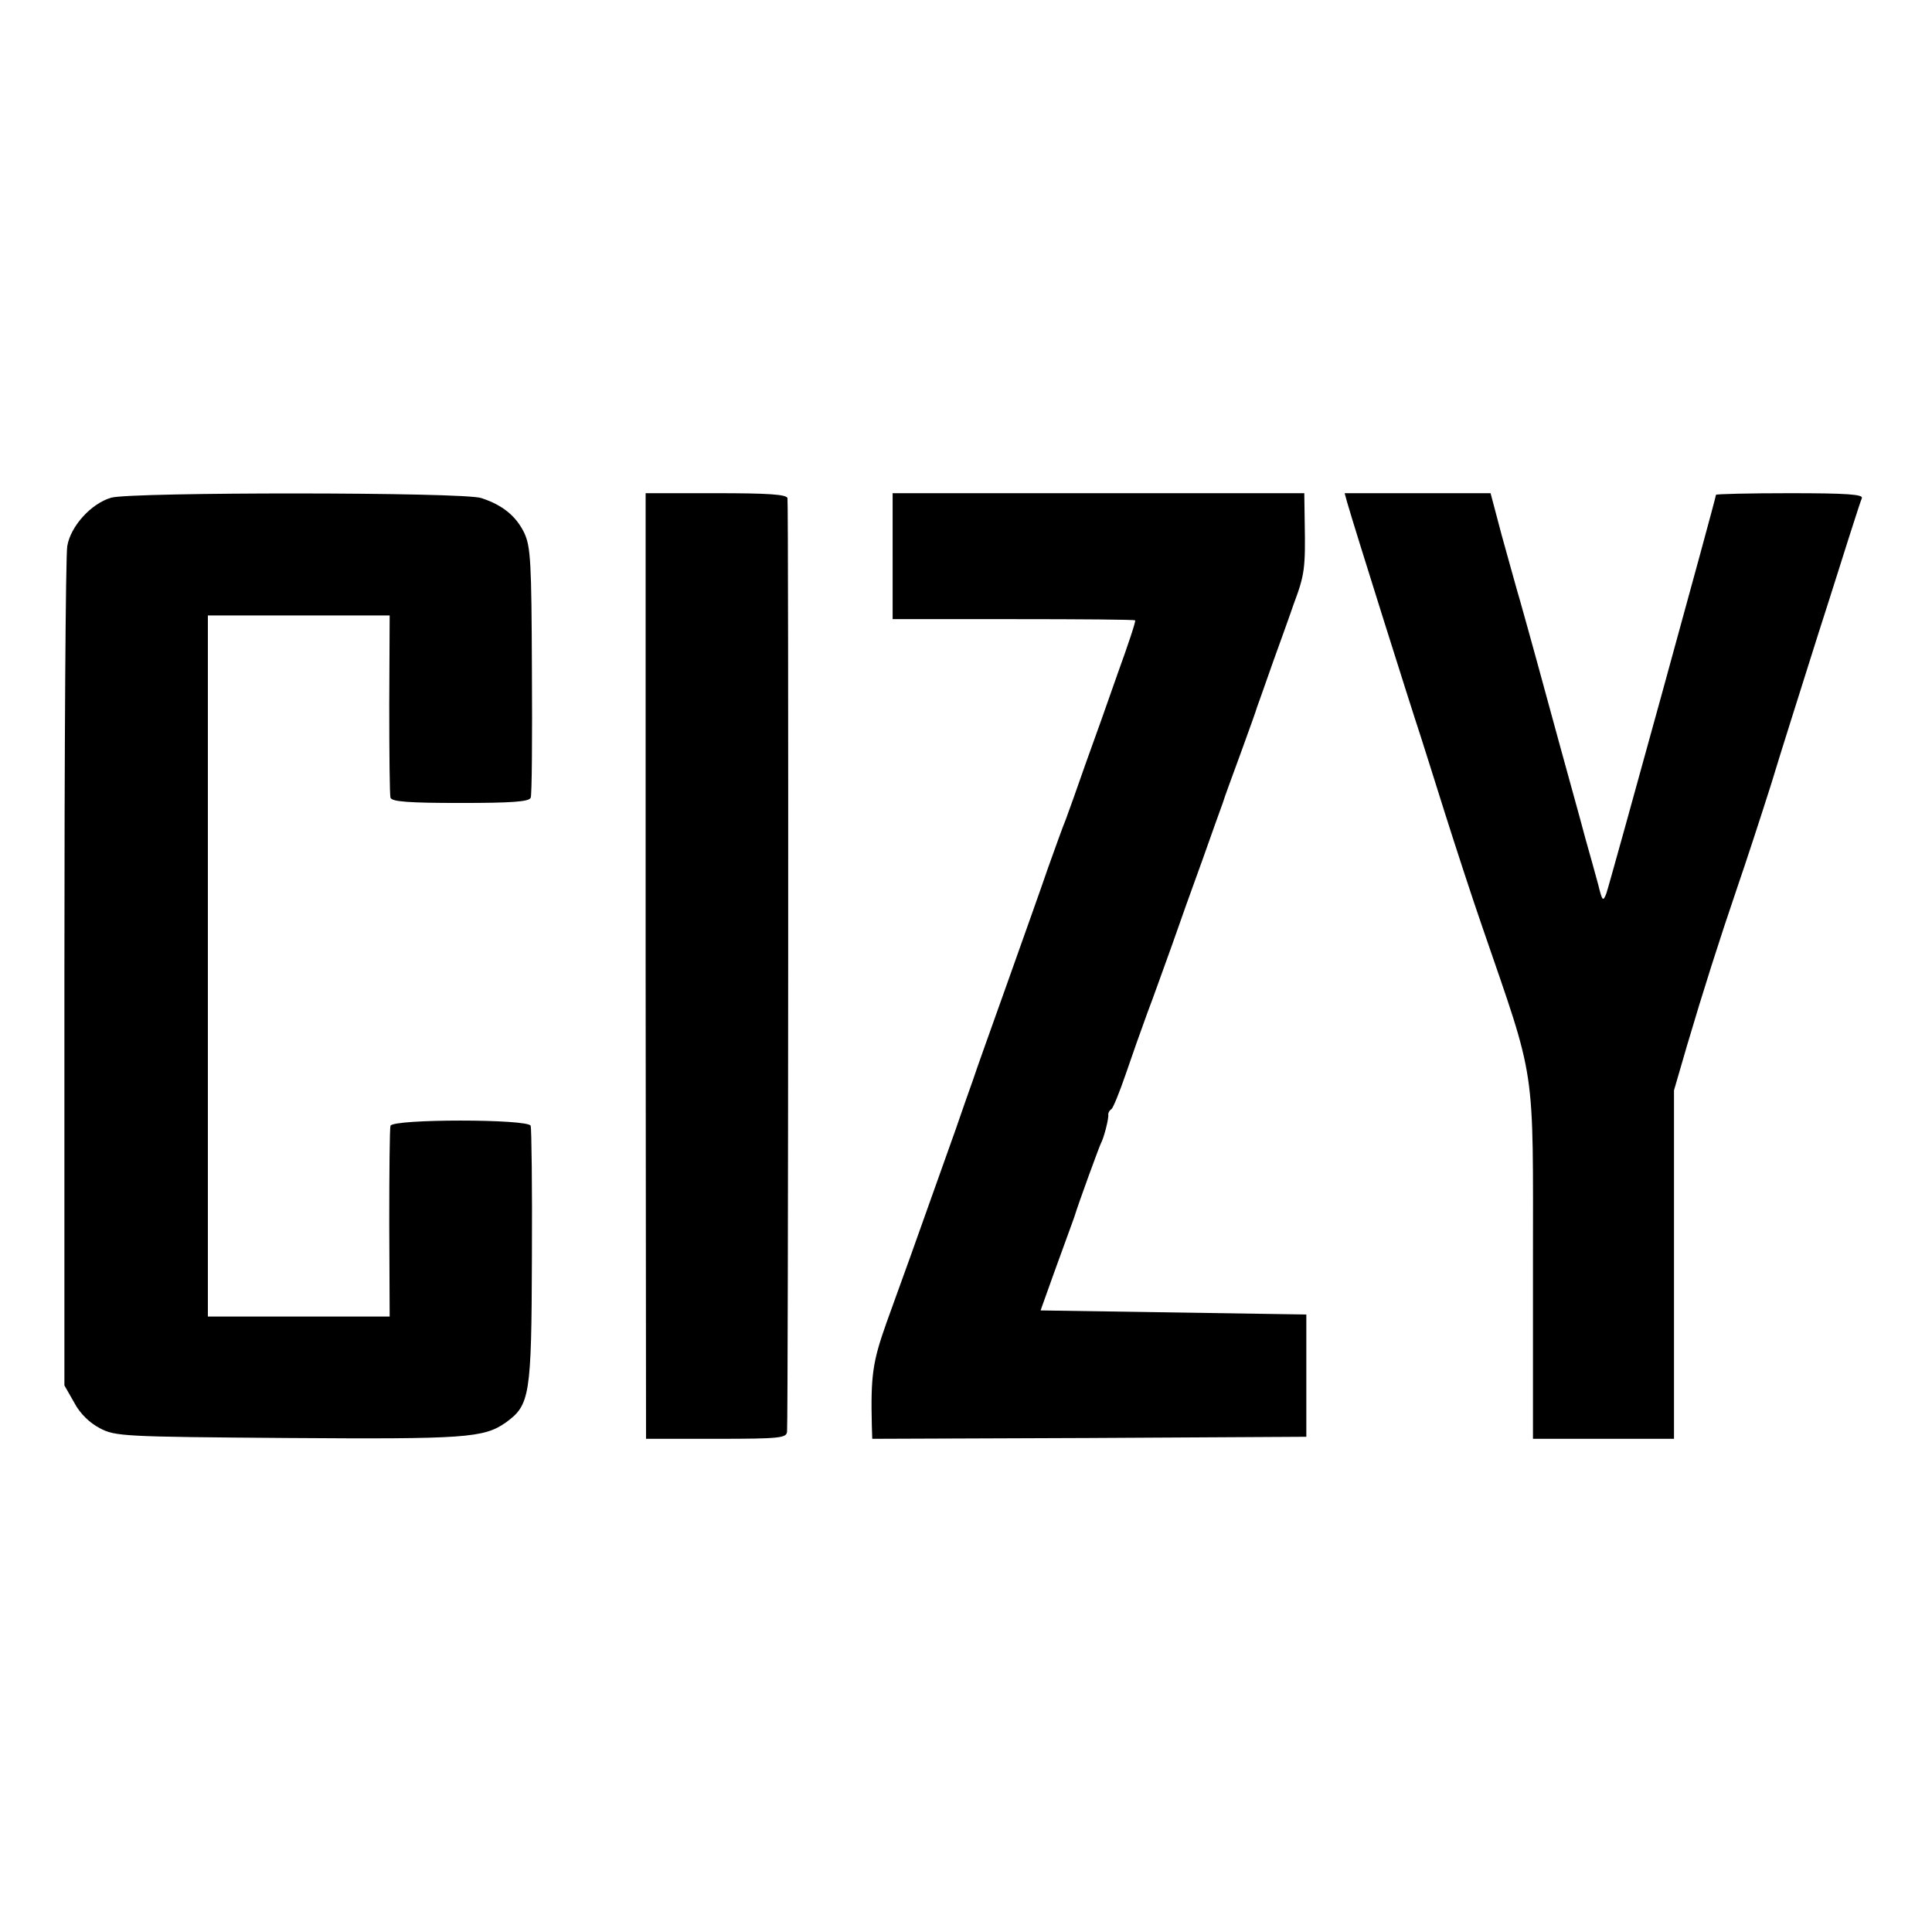
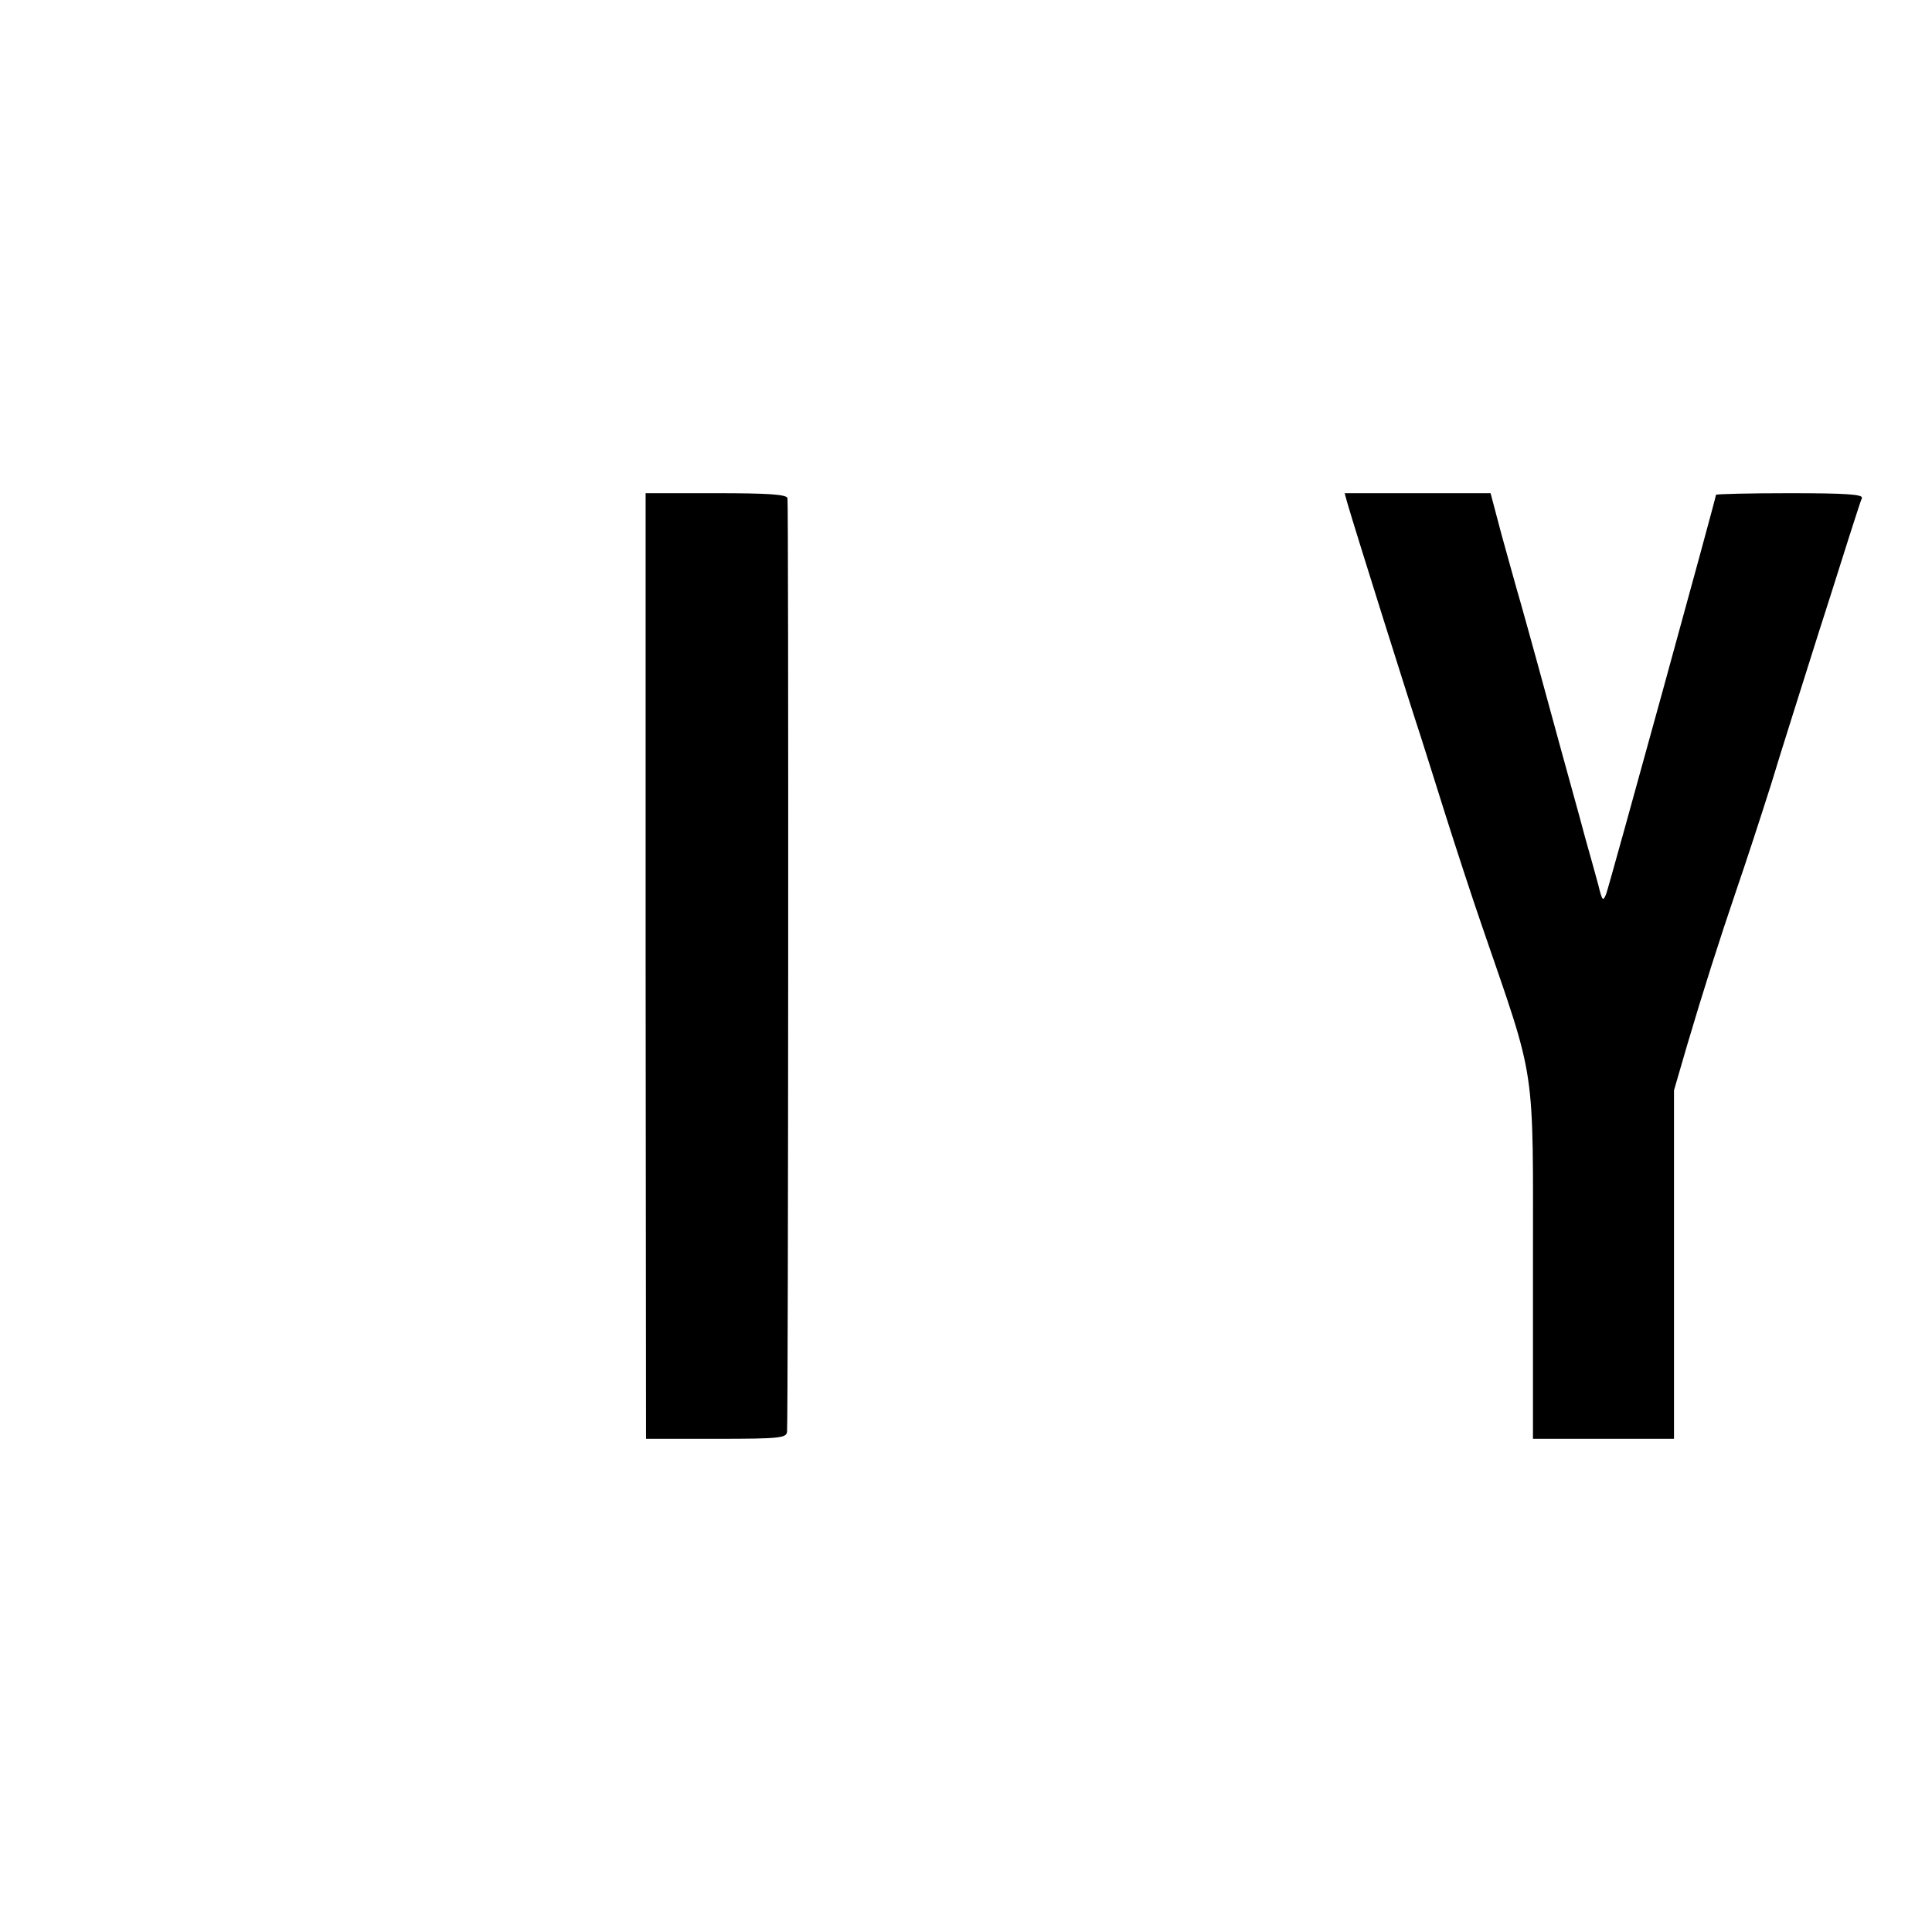
<svg xmlns="http://www.w3.org/2000/svg" version="1.0" width="474pt" height="474pt" viewBox="0 0 474 474" preserveAspectRatio="xMidYMid meet">
  <g transform="translate(0,474) scale(0.1,-0.1)" fill="#000000" stroke="none">
-     <path d="M273 3519 c-49 -14 -100 -70 -108 -119 -4 -23 -7 -496 -7 -1051 l0 -1008 24 -42 c14 -27 38 -50 63 -63 38 -20 57 -21 460 -24 436 -3 482 0 536 38 59 43 63 64 64 405 1 171 -1 316 -3 323 -6 17 -338 17 -344 0 -2 -7 -3 -115 -3 -240 l1 -228 -223 0 -223 0 0 860 0 860 223 0 223 0 -1 -217 c0 -120 1 -224 3 -230 3 -10 46 -13 172 -13 125 0 169 3 172 13 3 6 4 147 3 312 -1 267 -3 304 -19 338 -20 41 -53 68 -105 85 -42 15 -859 15 -908 1z" />
    <path d="M1584 2370 l1 -1160 172 0 c158 0 173 2 174 18 3 56 4 2279 1 2290 -3 9 -47 12 -176 12 l-172 0 0 -1160z" />
-     <path d="M2190 3376 l0 -155 296 0 c163 0 297 -1 299 -3 2 -2 -17 -59 -42 -128 -24 -69 -60 -170 -80 -225 -19 -55 -41 -116 -48 -135 -8 -19 -27 -73 -44 -120 -16 -47 -61 -173 -99 -280 -38 -107 -77 -215 -85 -240 -9 -25 -28 -79 -42 -120 -104 -293 -138 -387 -170 -475 -34 -96 -39 -129 -36 -253 l1 -32 533 2 532 3 0 150 0 150 -326 5 -326 5 34 95 c19 52 37 102 40 110 3 8 7 20 9 25 11 36 61 172 65 180 7 12 20 62 18 71 0 4 3 10 8 13 4 3 20 42 35 86 15 44 39 112 53 150 15 39 41 113 60 165 18 52 52 147 75 210 22 63 45 126 50 140 4 14 25 70 45 125 20 55 38 105 39 110 2 6 6 17 9 25 3 8 17 48 31 88 14 39 37 102 50 140 27 72 29 88 27 200 l-1 72 -505 0 -505 0 0 -154z" />
    <path d="M3305 3508 c18 -63 157 -504 180 -573 7 -22 34 -107 60 -190 26 -82 67 -208 92 -280 133 -387 124 -327 124 -830 l0 -425 173 0 173 0 0 428 0 427 32 110 c39 132 78 255 124 390 19 55 56 168 82 250 25 83 78 249 116 370 39 121 77 243 86 270 9 28 18 56 21 63 3 9 -36 12 -177 12 -100 0 -181 -2 -181 -4 0 -8 -261 -956 -269 -978 -8 -21 -10 -19 -20 22 -7 25 -21 77 -32 115 -10 39 -51 185 -89 325 -38 140 -74 269 -79 285 -5 17 -21 76 -37 133 l-27 102 -179 0 -179 0 6 -22z" />
  </g>
</svg>